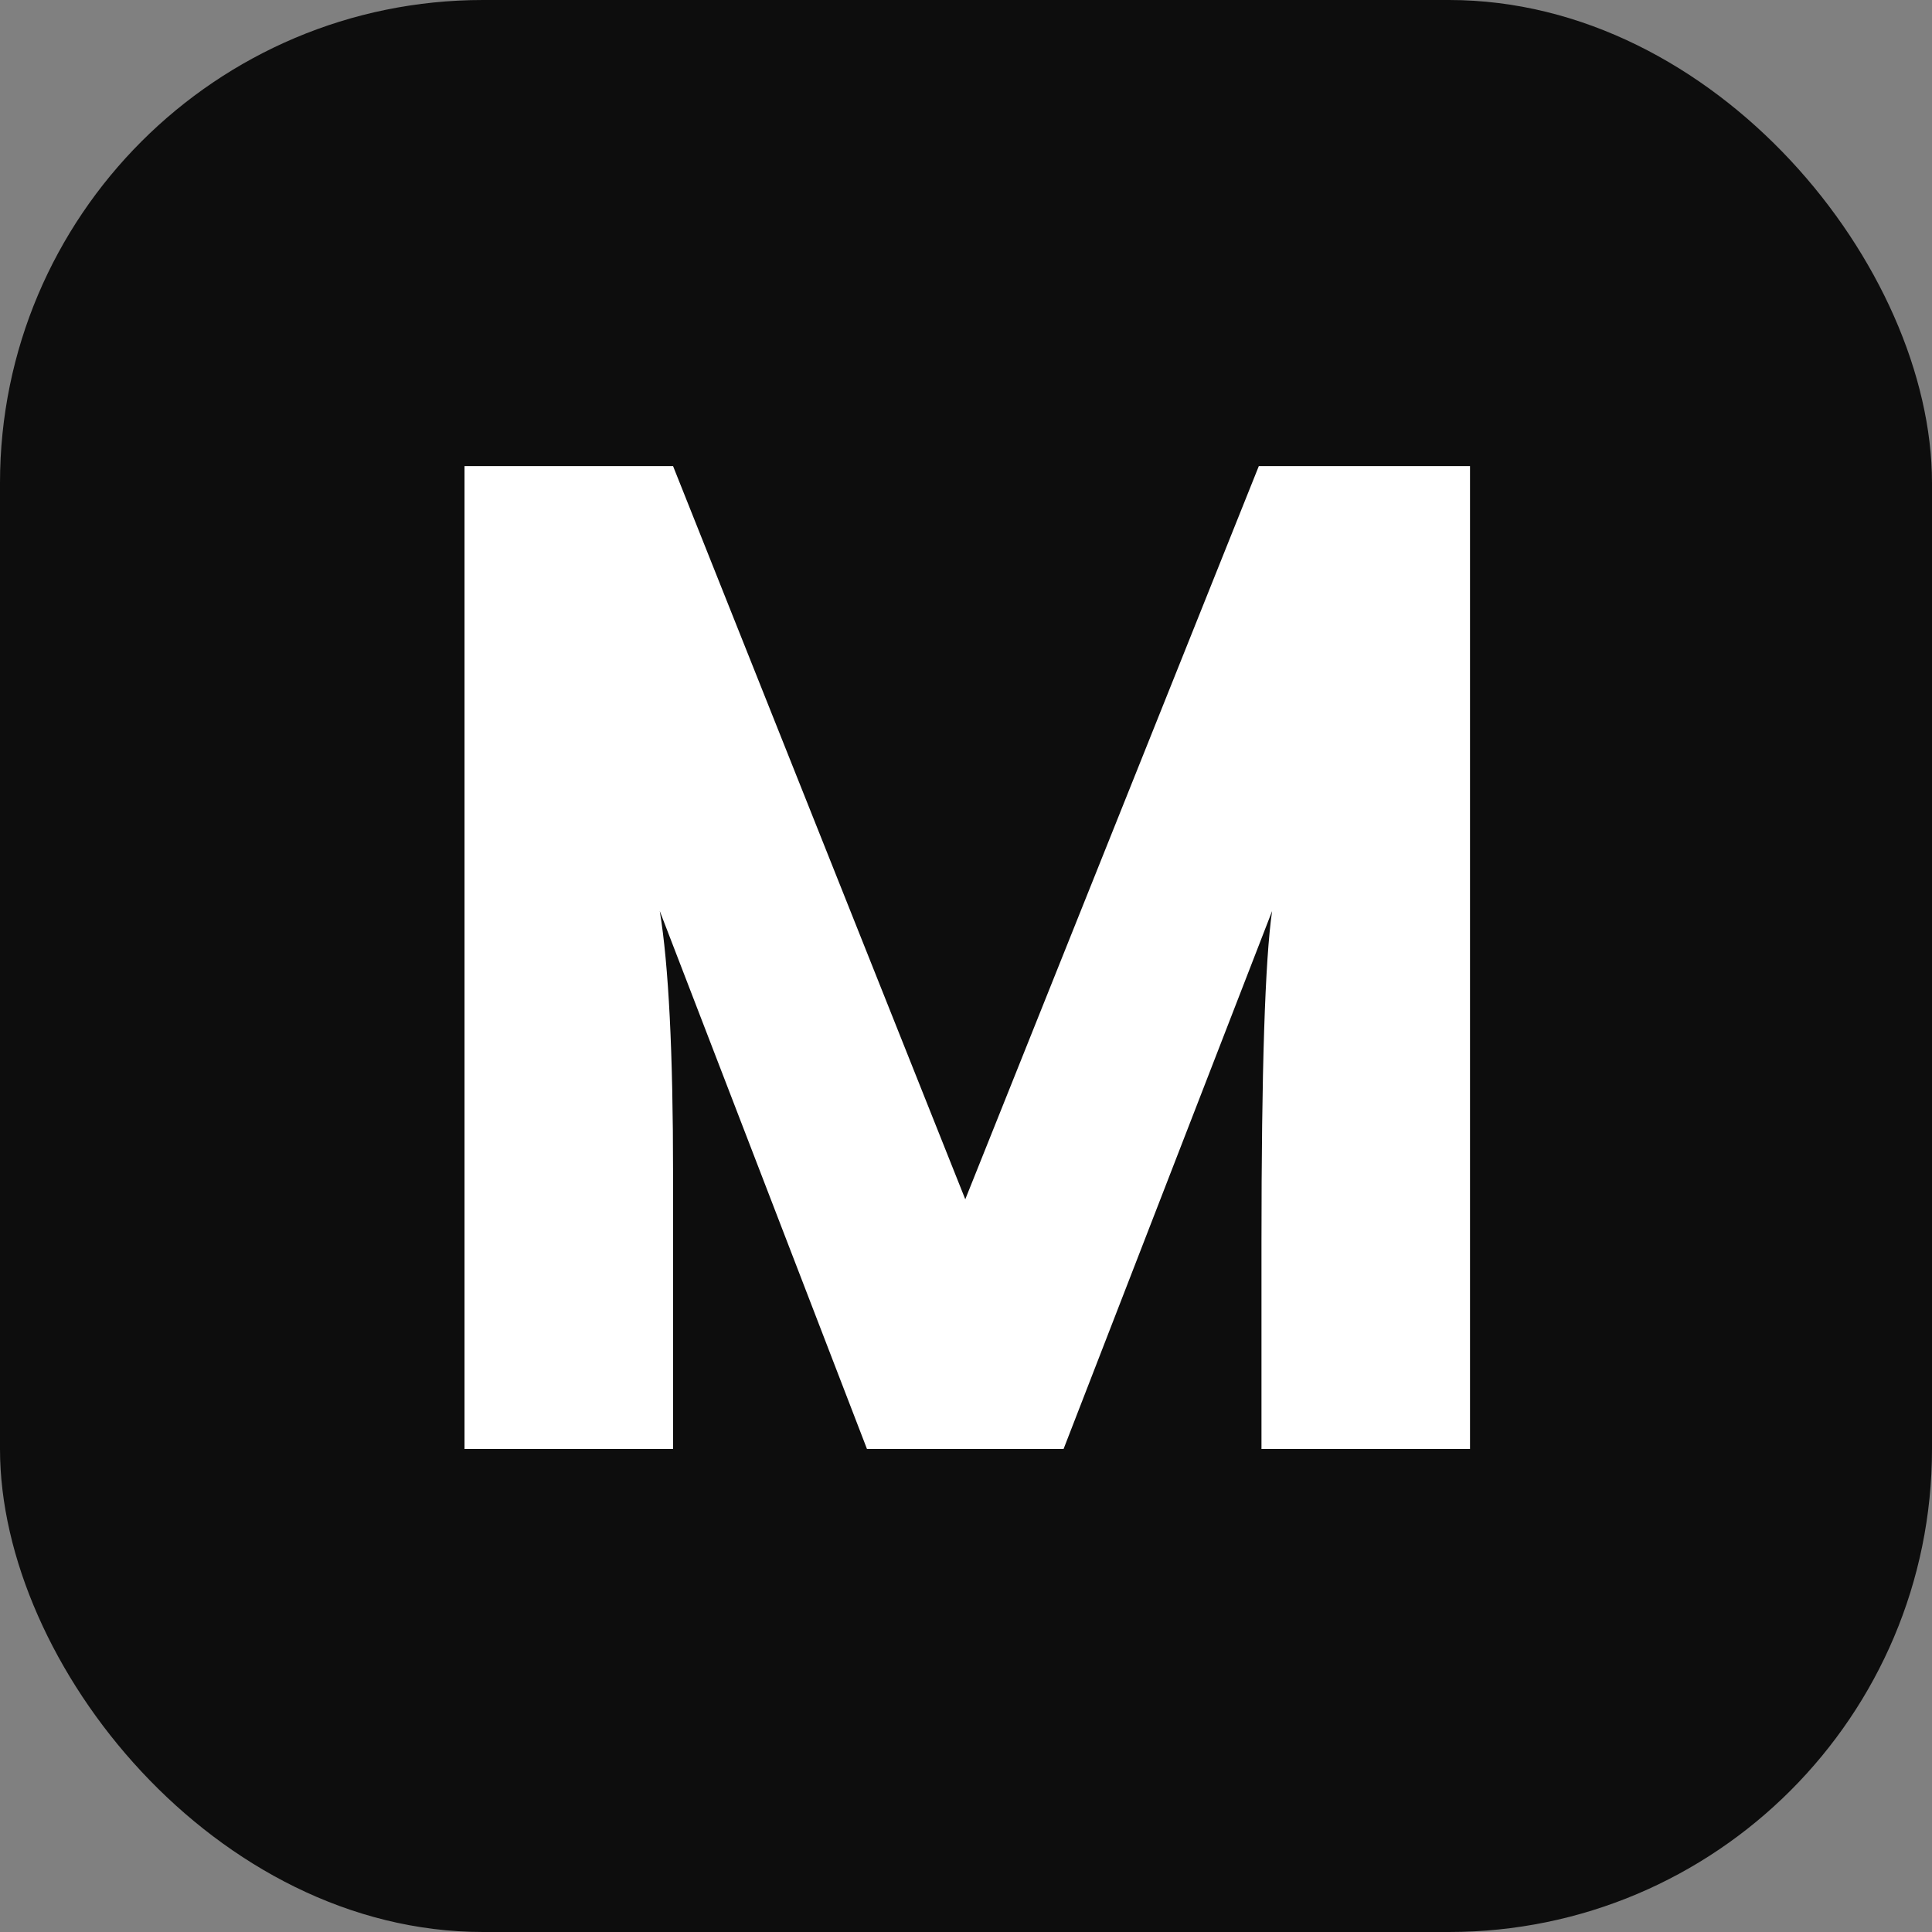
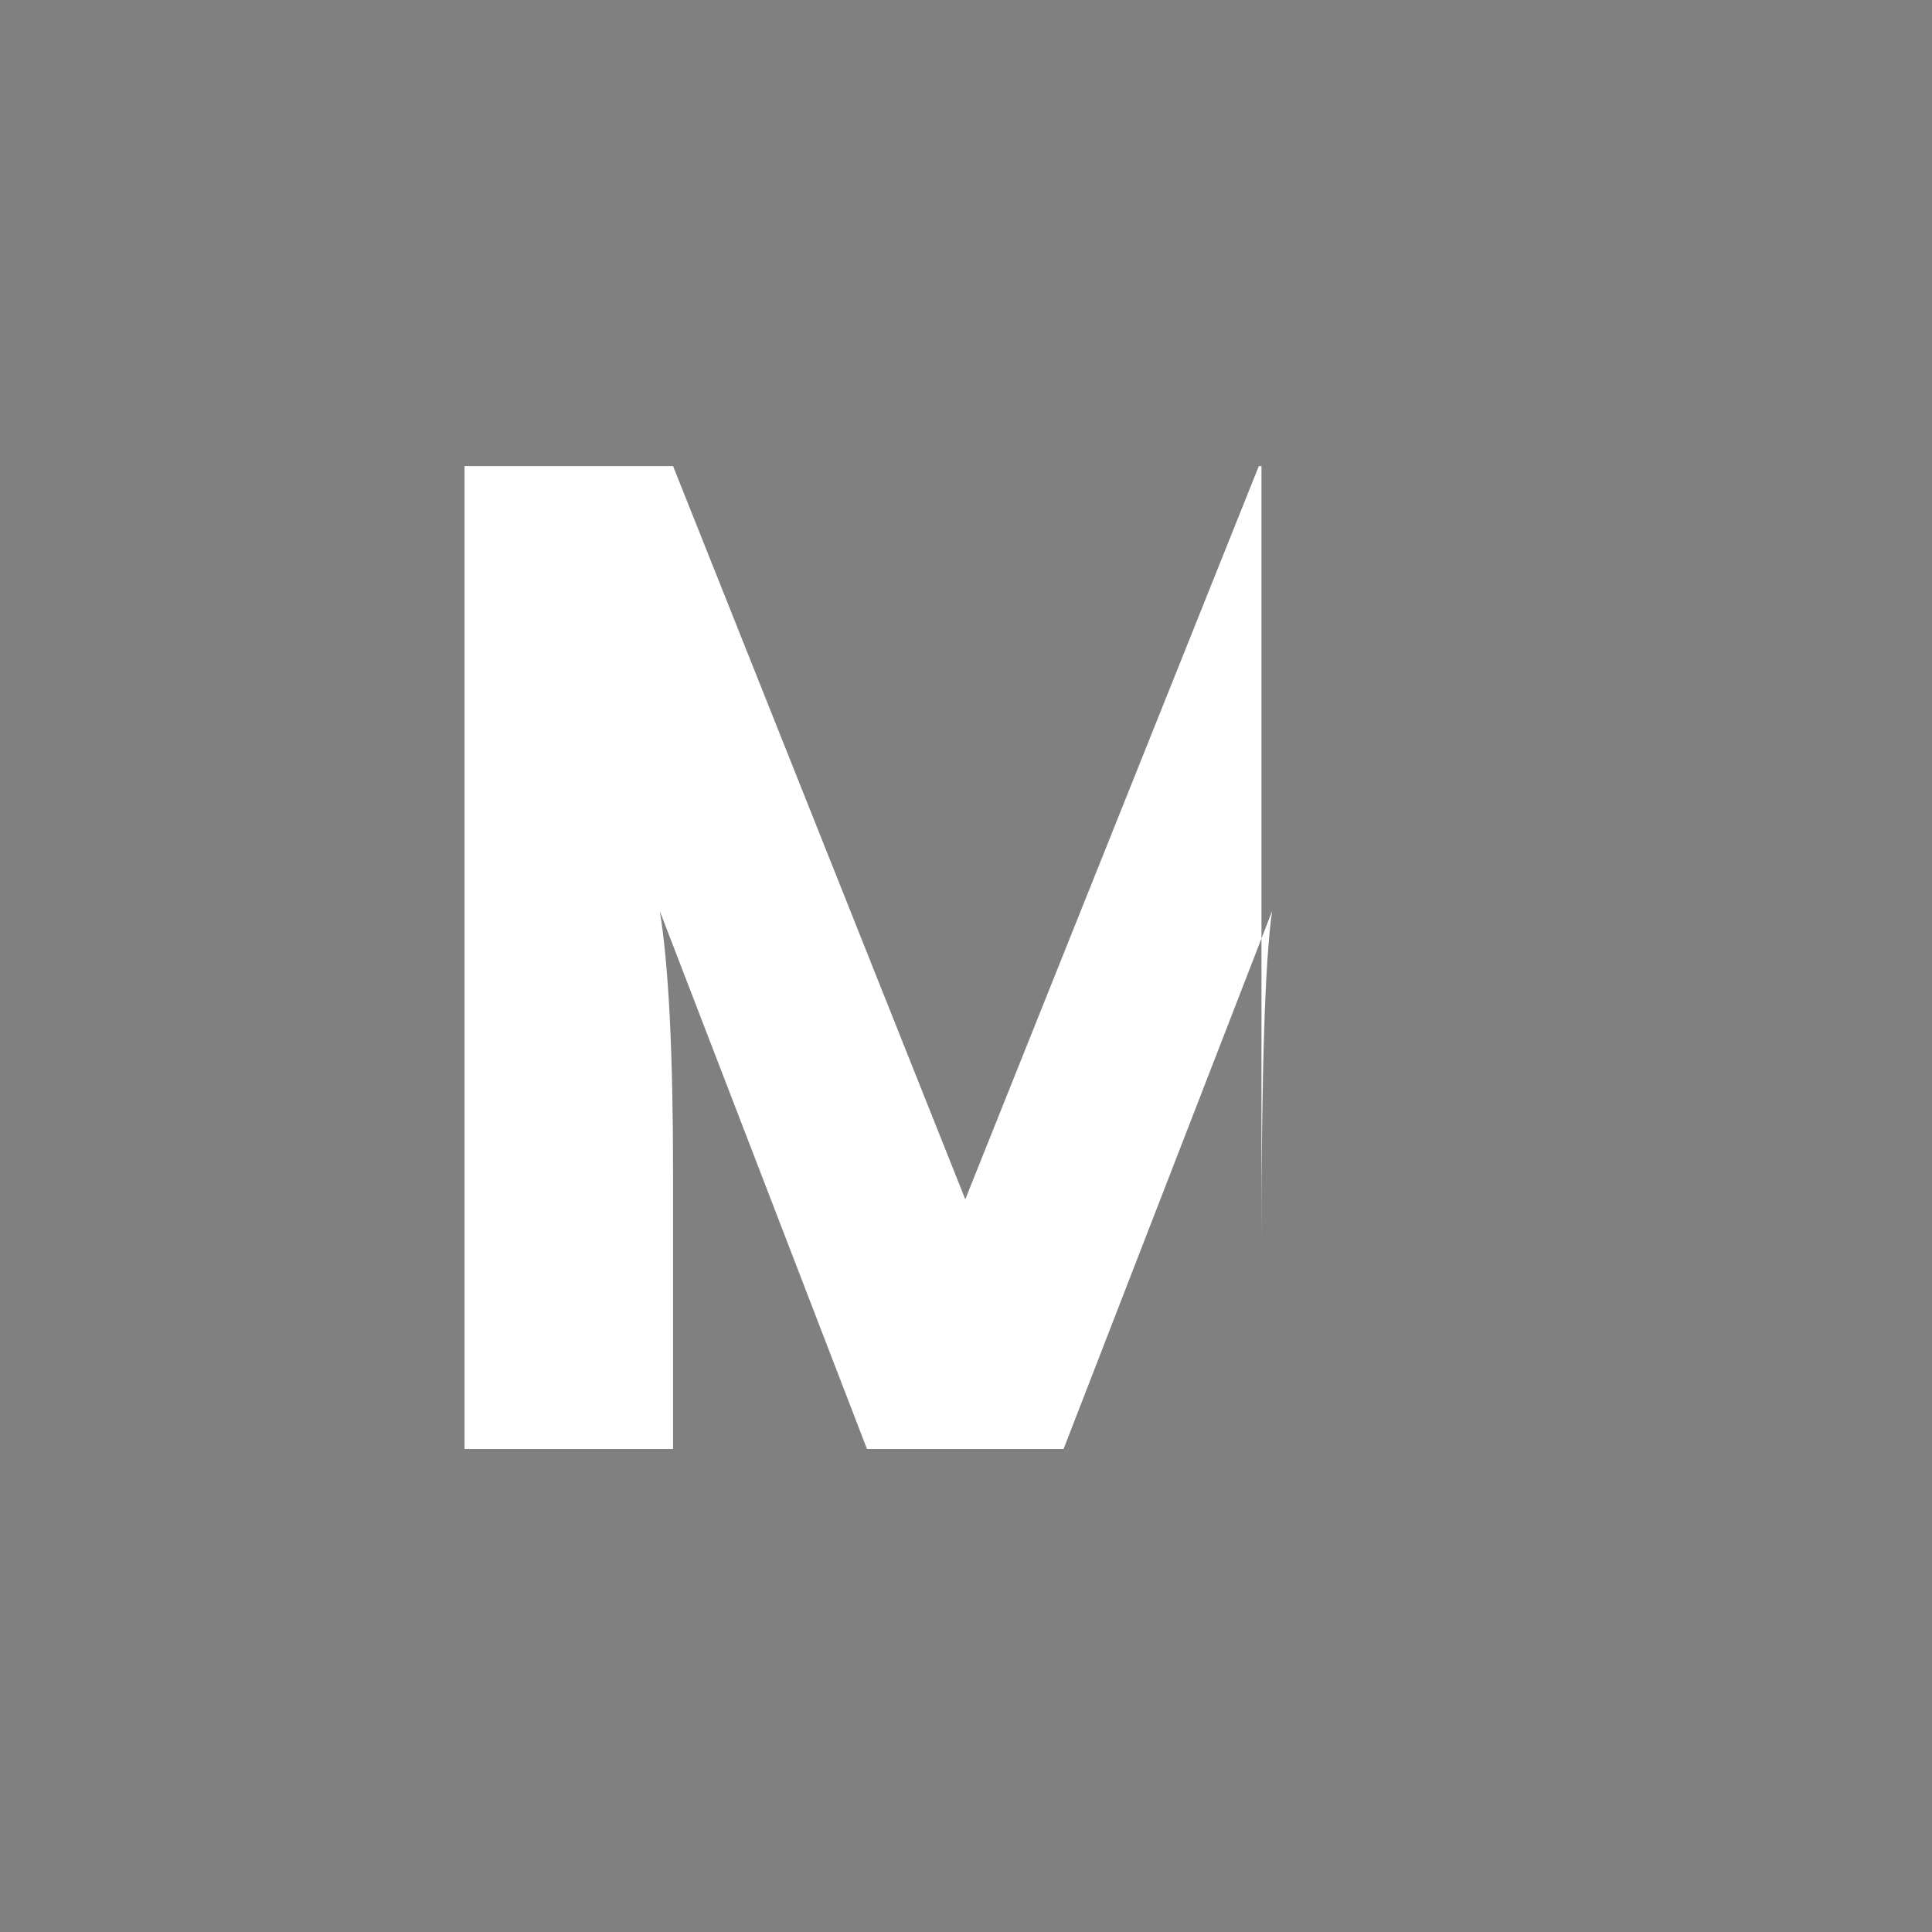
<svg xmlns="http://www.w3.org/2000/svg" width="32" height="32" viewBox="0 0 32 32" fill="none">
  <rect x="0" y="0" width="32" height="32" fill="#808080" stroke="none" />
  <g clip-path="url(#clip0_708_5)">
-     <rect width="32" height="32" fill="#0D0D0D" />
-     <path d="M11.148 24H7.694V7.72H11.148L15.988 19.864L20.85 7.72H24.348V24H20.894V20.59C20.894 17.73 20.953 15.897 21.07 15.09L17.616 24H14.36L10.928 15.09C11.075 15.985 11.148 17.437 11.148 19.446V24Z" fill="white" />
+     <path d="M11.148 24H7.694V7.72H11.148L15.988 19.864L20.85 7.72H24.348H20.894V20.59C20.894 17.73 20.953 15.897 21.07 15.09L17.616 24H14.36L10.928 15.09C11.075 15.985 11.148 17.437 11.148 19.446V24Z" fill="white" />
  </g>
  <defs>
    <clipPath id="clip0_708_5">
      <rect width="32" height="32" rx="8" fill="white" />
    </clipPath>
  </defs>
</svg>